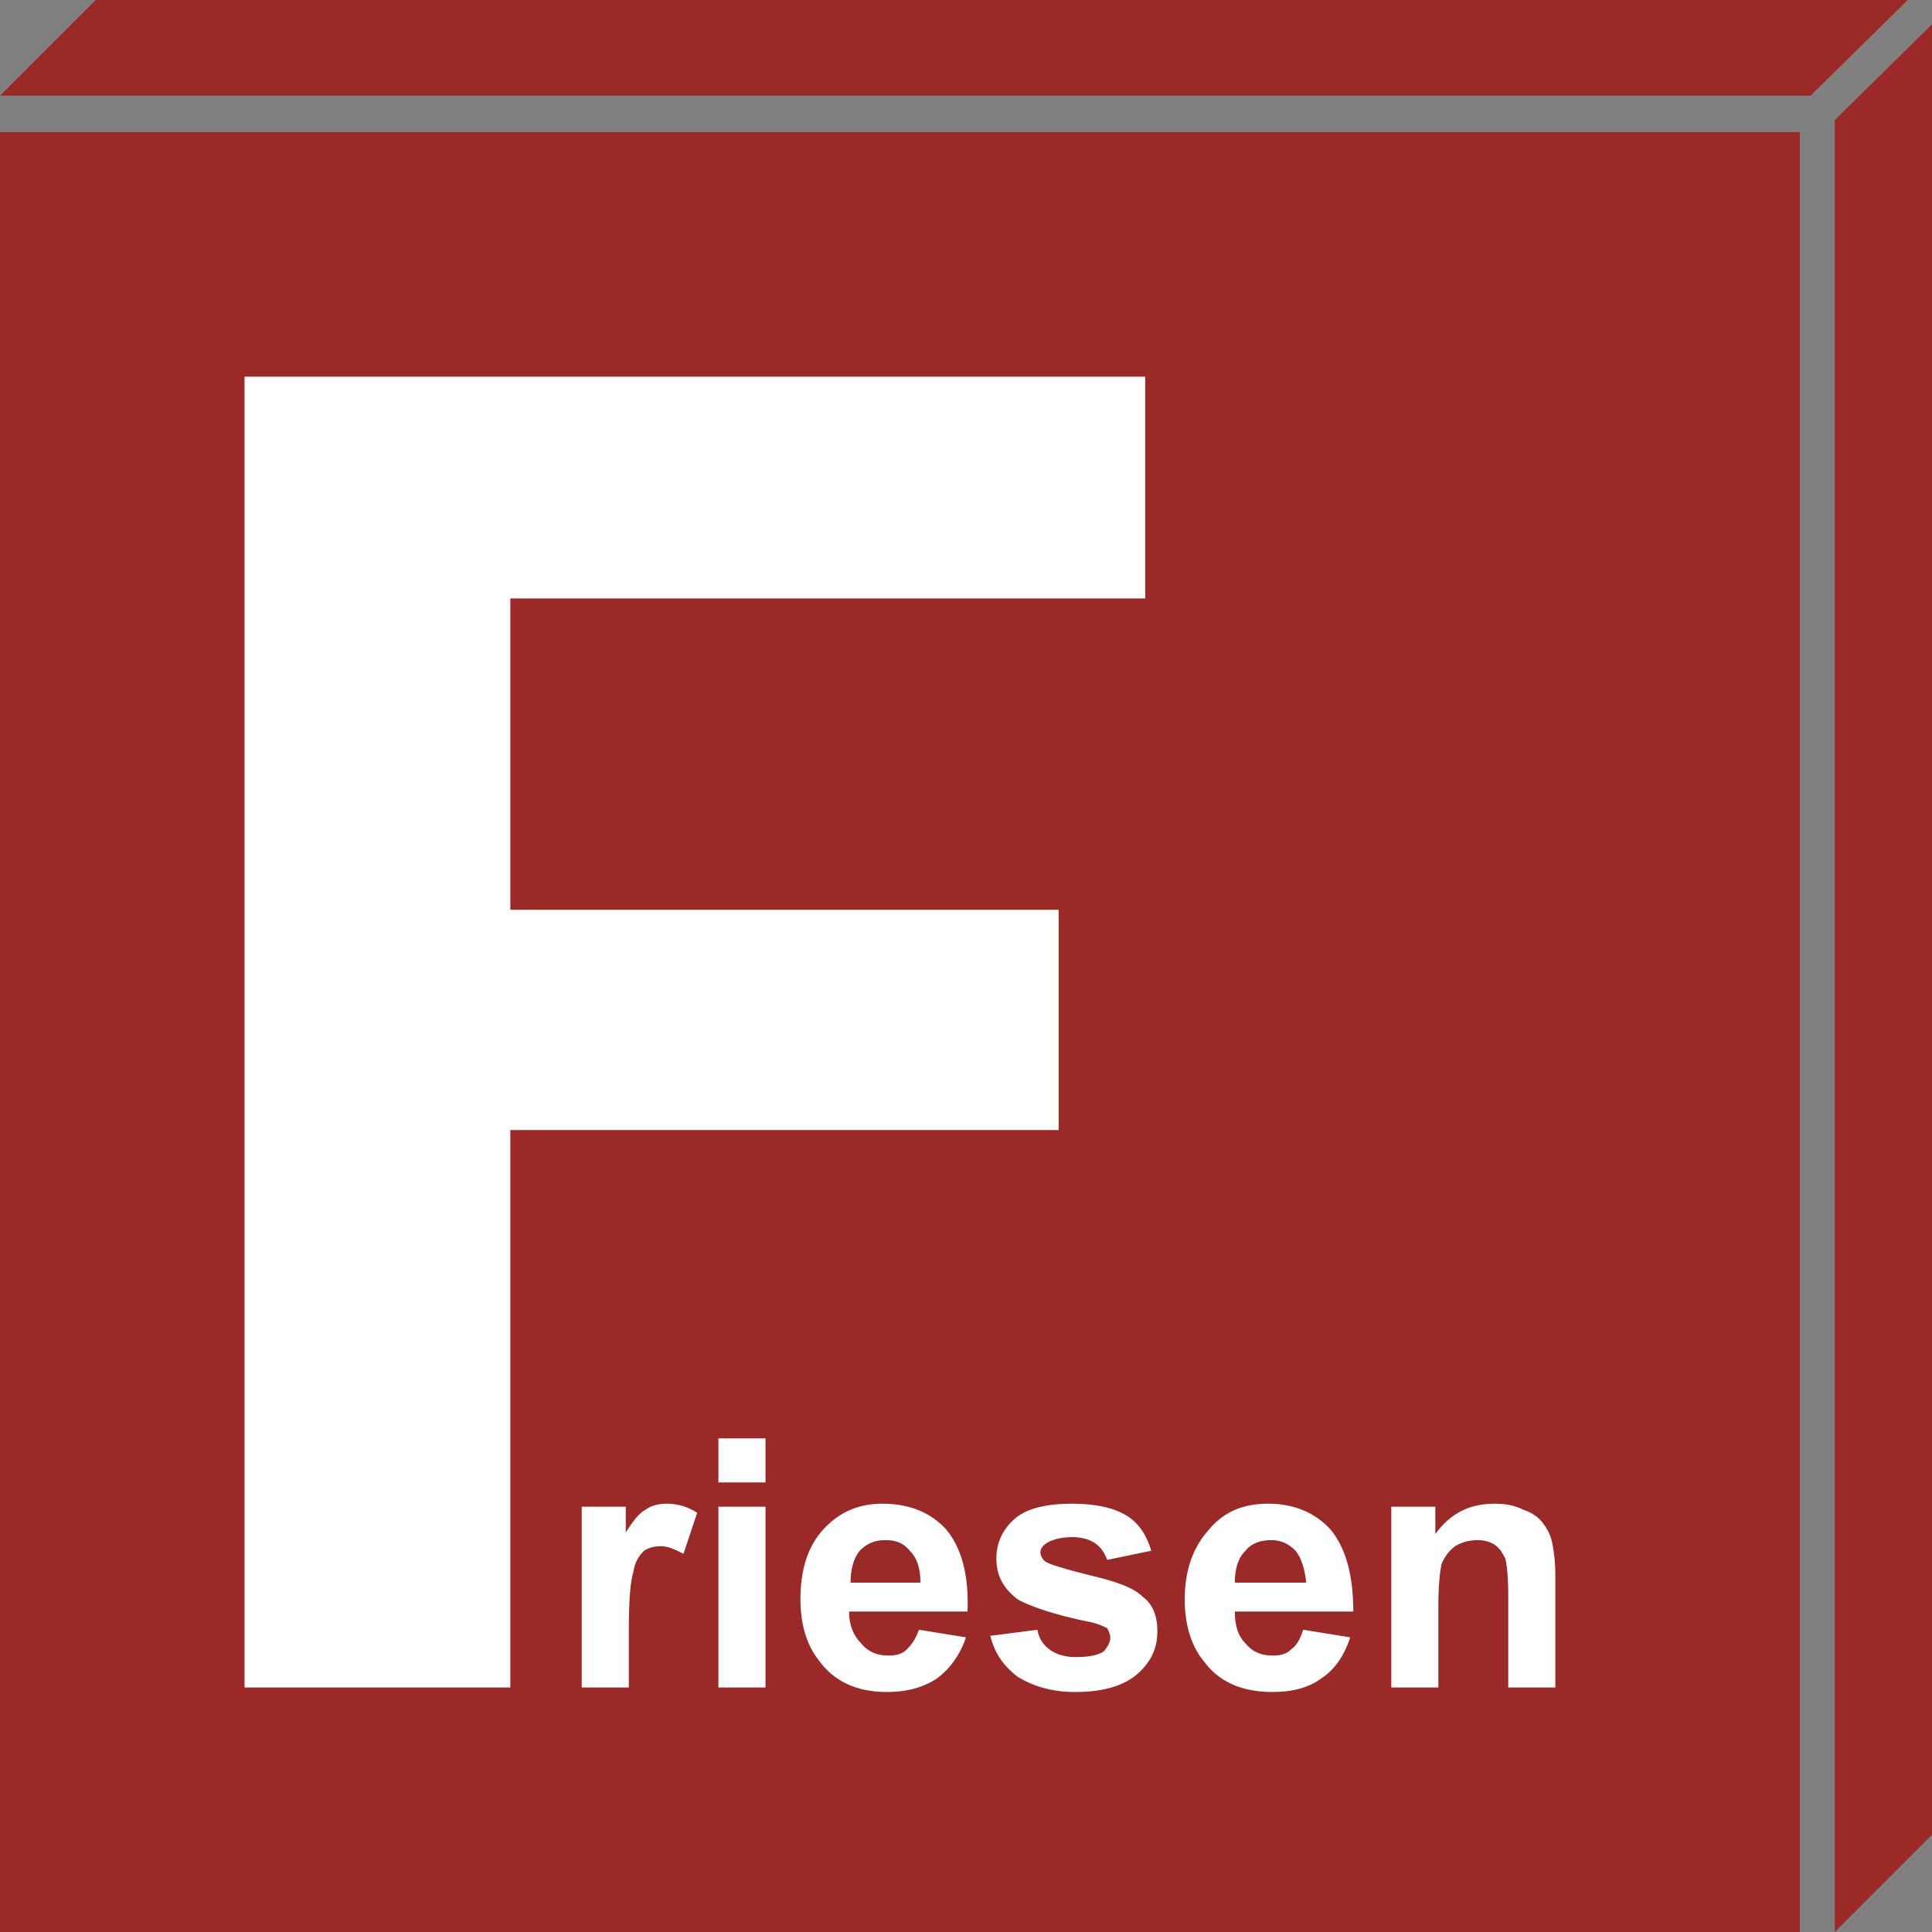
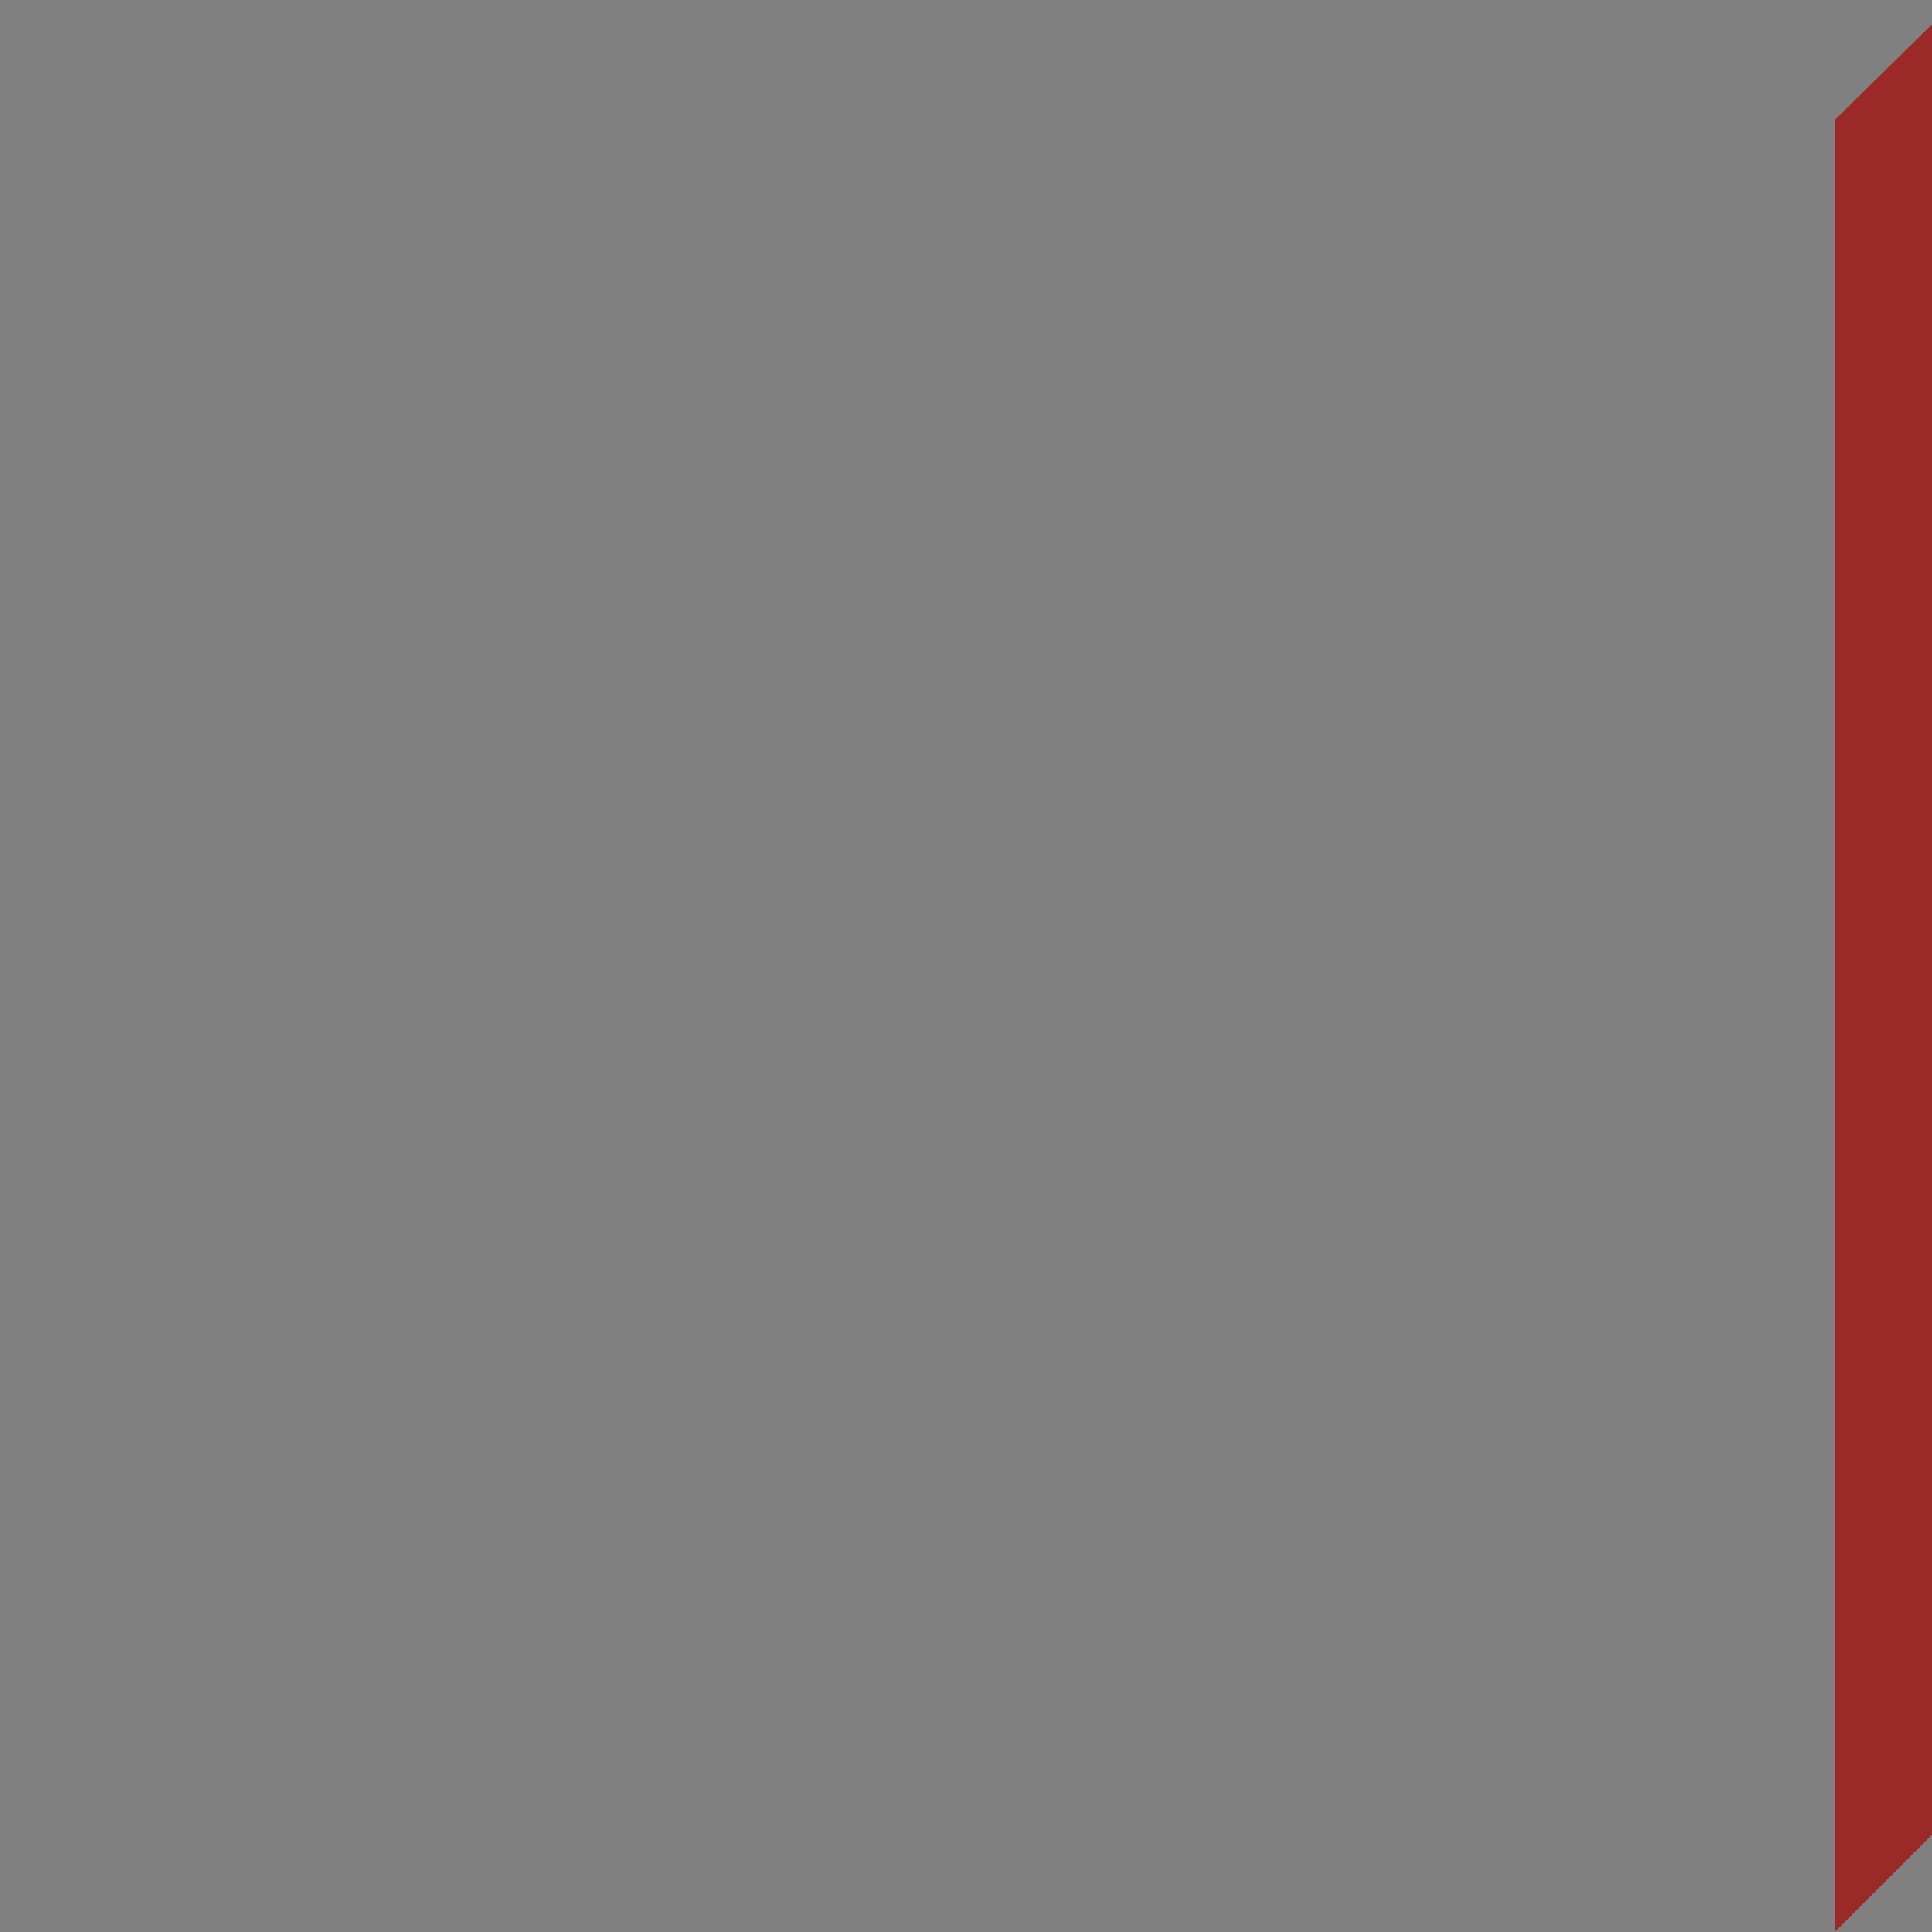
<svg xmlns="http://www.w3.org/2000/svg" xml:space="preserve" width="50mm" height="50mm" version="1.1" style="shape-rendering:geometricPrecision; text-rendering:geometricPrecision; image-rendering:optimizeQuality; fill-rule:evenodd; clip-rule:evenodd" viewBox="0 0 1272 1272">
  <rect x="0" y="0" width="1272" height="1272" fill="#808080" stroke="none" />
  <defs>
    <style type="text/css">
   
    .fil0 {fill:#9B2927}
    .fil1 {fill:white}
   
  </style>
  </defs>
  <g id="Ebene_x0020_1">
    <g id="_532503632">
-       <polygon class="fil0" points="63,0 1256,0 1192,63 0,63 " />
      <polygon class="fil0" points="1272,1208 1272,16 1208,79 1208,1272 " />
-       <polygon class="fil0" points="0,87 1185,87 1185,1272 0,1272 " />
-       <path class="fil1" d="M161 1111l0 -863 593 0 0 146 -418 0 0 205 361 0 0 145 -361 0 0 367 -175 0zm253 0l-31 0 0 -119 29 0 0 17c5,-8 9,-13 13,-15 4,-3 9,-4 14,-4 7,0 14,2 20,6l-9 27c-6,-3 -10,-5 -15,-5 -4,0 -8,1 -11,3 -3,3 -6,7 -7,14 -2,6 -3,19 -3,39l0 37zm59 -135l0 -29 31 0 0 29 -31 0zm0 135l0 -119 31 0 0 119 -31 0zm132 -38l31 5c-4,12 -11,21 -19,27 -9,6 -20,9 -33,9 -20,0 -35,-7 -45,-21 -8,-10 -12,-24 -12,-40 0,-20 5,-35 15,-46 11,-12 24,-17 39,-17 18,0 32,6 42,17 10,12 15,30 14,54l-78 0c0,9 3,16 8,21 5,6 11,8 18,8 5,0 9,-1 12,-4 3,-3 6,-7 8,-13zm1 -31c0,-9 -2,-16 -7,-21 -4,-5 -9,-7 -16,-7 -7,0 -12,2 -17,7 -4,5 -6,12 -6,21l46 0zm46 35l31 -4c1,6 4,10 8,13 4,3 10,5 17,5 8,0 15,-1 19,-4 2,-3 4,-5 4,-9 0,-2 -1,-4 -2,-6 -2,-1 -6,-3 -11,-4 -25,-5 -41,-11 -48,-15 -9,-7 -14,-15 -14,-27 0,-10 4,-19 12,-26 8,-7 21,-10 38,-10 16,0 28,3 36,8 8,5 13,13 16,23l-29 6c-2,-5 -4,-8 -8,-11 -3,-2 -8,-4 -15,-4 -8,0 -14,2 -17,4 -3,2 -4,4 -4,6 0,2 1,4 3,6 3,2 13,5 29,9 17,4 29,8 35,14 7,5 10,13 10,23 0,11 -4,20 -13,28 -9,8 -23,12 -41,12 -16,0 -28,-4 -38,-10 -9,-7 -15,-15 -18,-27zm206 -4l31 5c-4,12 -10,21 -19,27 -8,6 -19,9 -32,9 -21,0 -36,-7 -46,-21 -8,-10 -12,-24 -12,-40 0,-20 6,-35 16,-46 10,-12 23,-17 39,-17 17,0 31,6 41,17 10,12 15,30 15,54l-78 0c0,9 2,16 7,21 5,6 11,8 18,8 5,0 9,-1 12,-4 4,-3 6,-7 8,-13zm2 -31c-1,-9 -3,-16 -7,-21 -5,-5 -10,-7 -16,-7 -7,0 -13,2 -17,7 -5,5 -7,12 -7,21l47 0zm164 69l-31 0 0 -61c0,-12 -1,-21 -2,-24 -2,-4 -4,-7 -7,-9 -3,-2 -7,-3 -11,-3 -5,0 -10,1 -15,4 -4,3 -7,7 -9,12 -1,5 -2,14 -2,27l0 54 -31 0 0 -119 29 0 0 18c10,-14 23,-20 39,-20 7,0 13,1 19,4 6,2 10,5 13,9 3,4 5,8 6,13 1,5 2,12 2,21l0 74z" />
    </g>
  </g>
</svg>